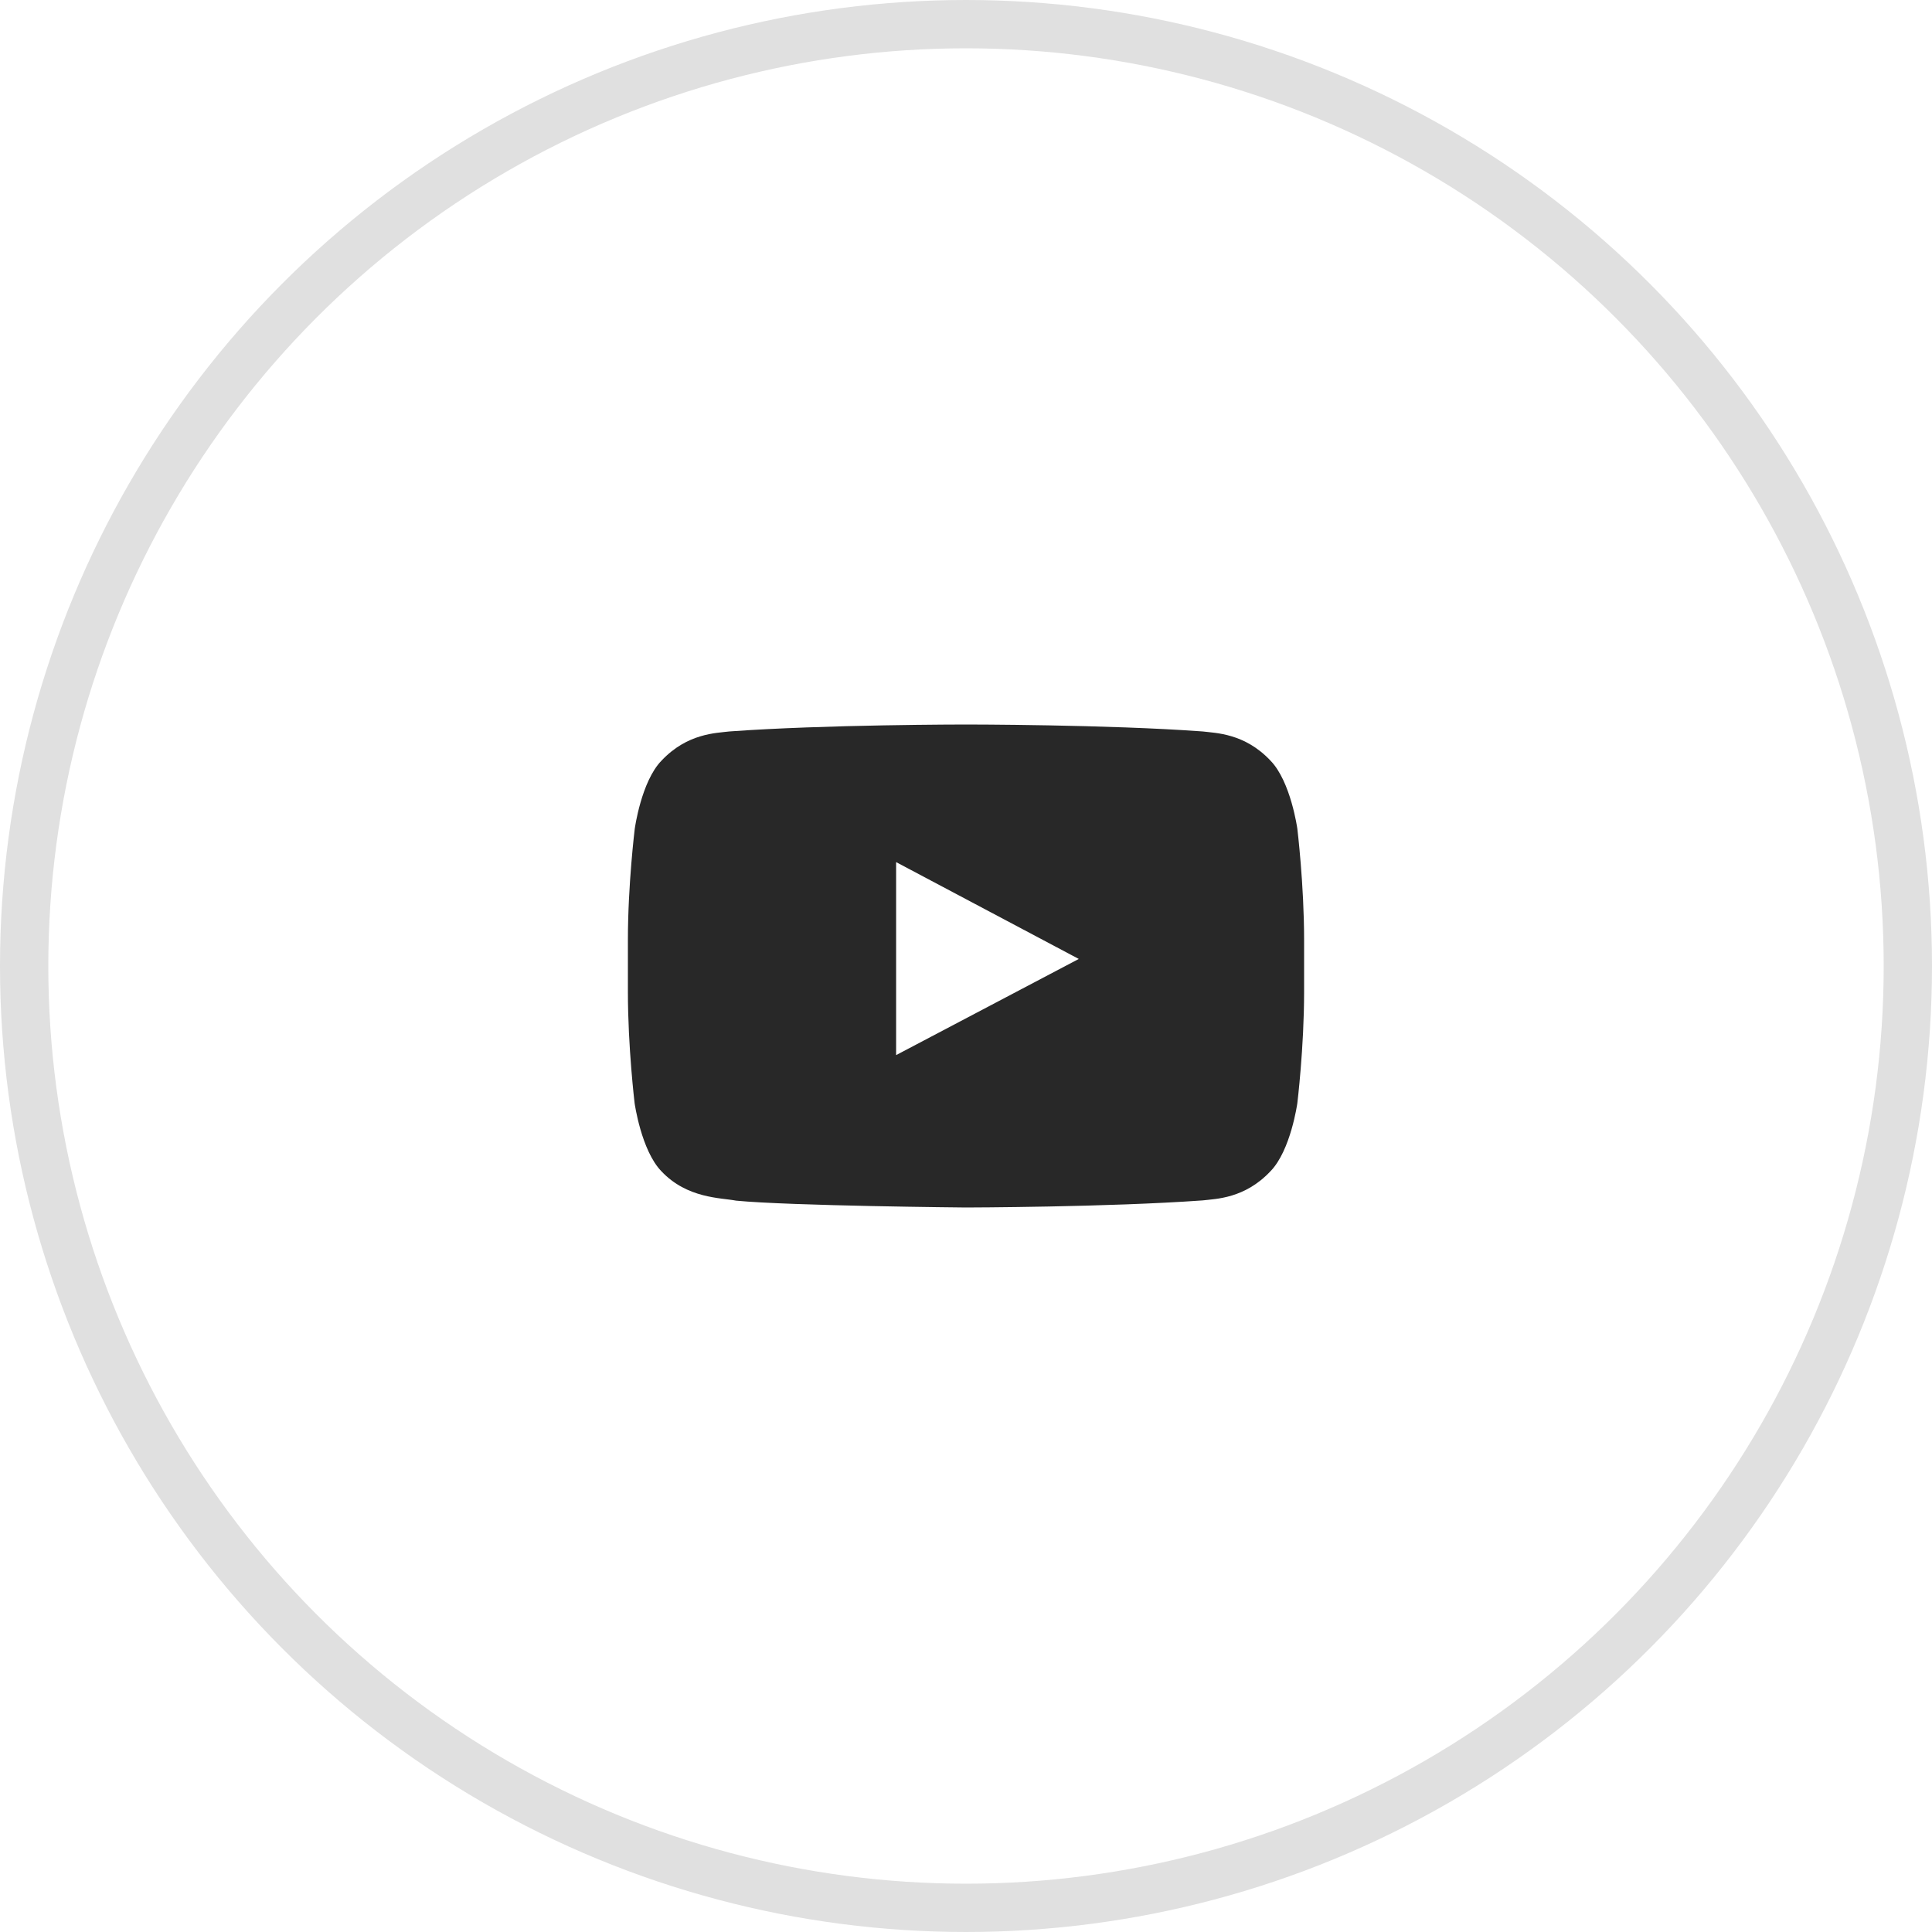
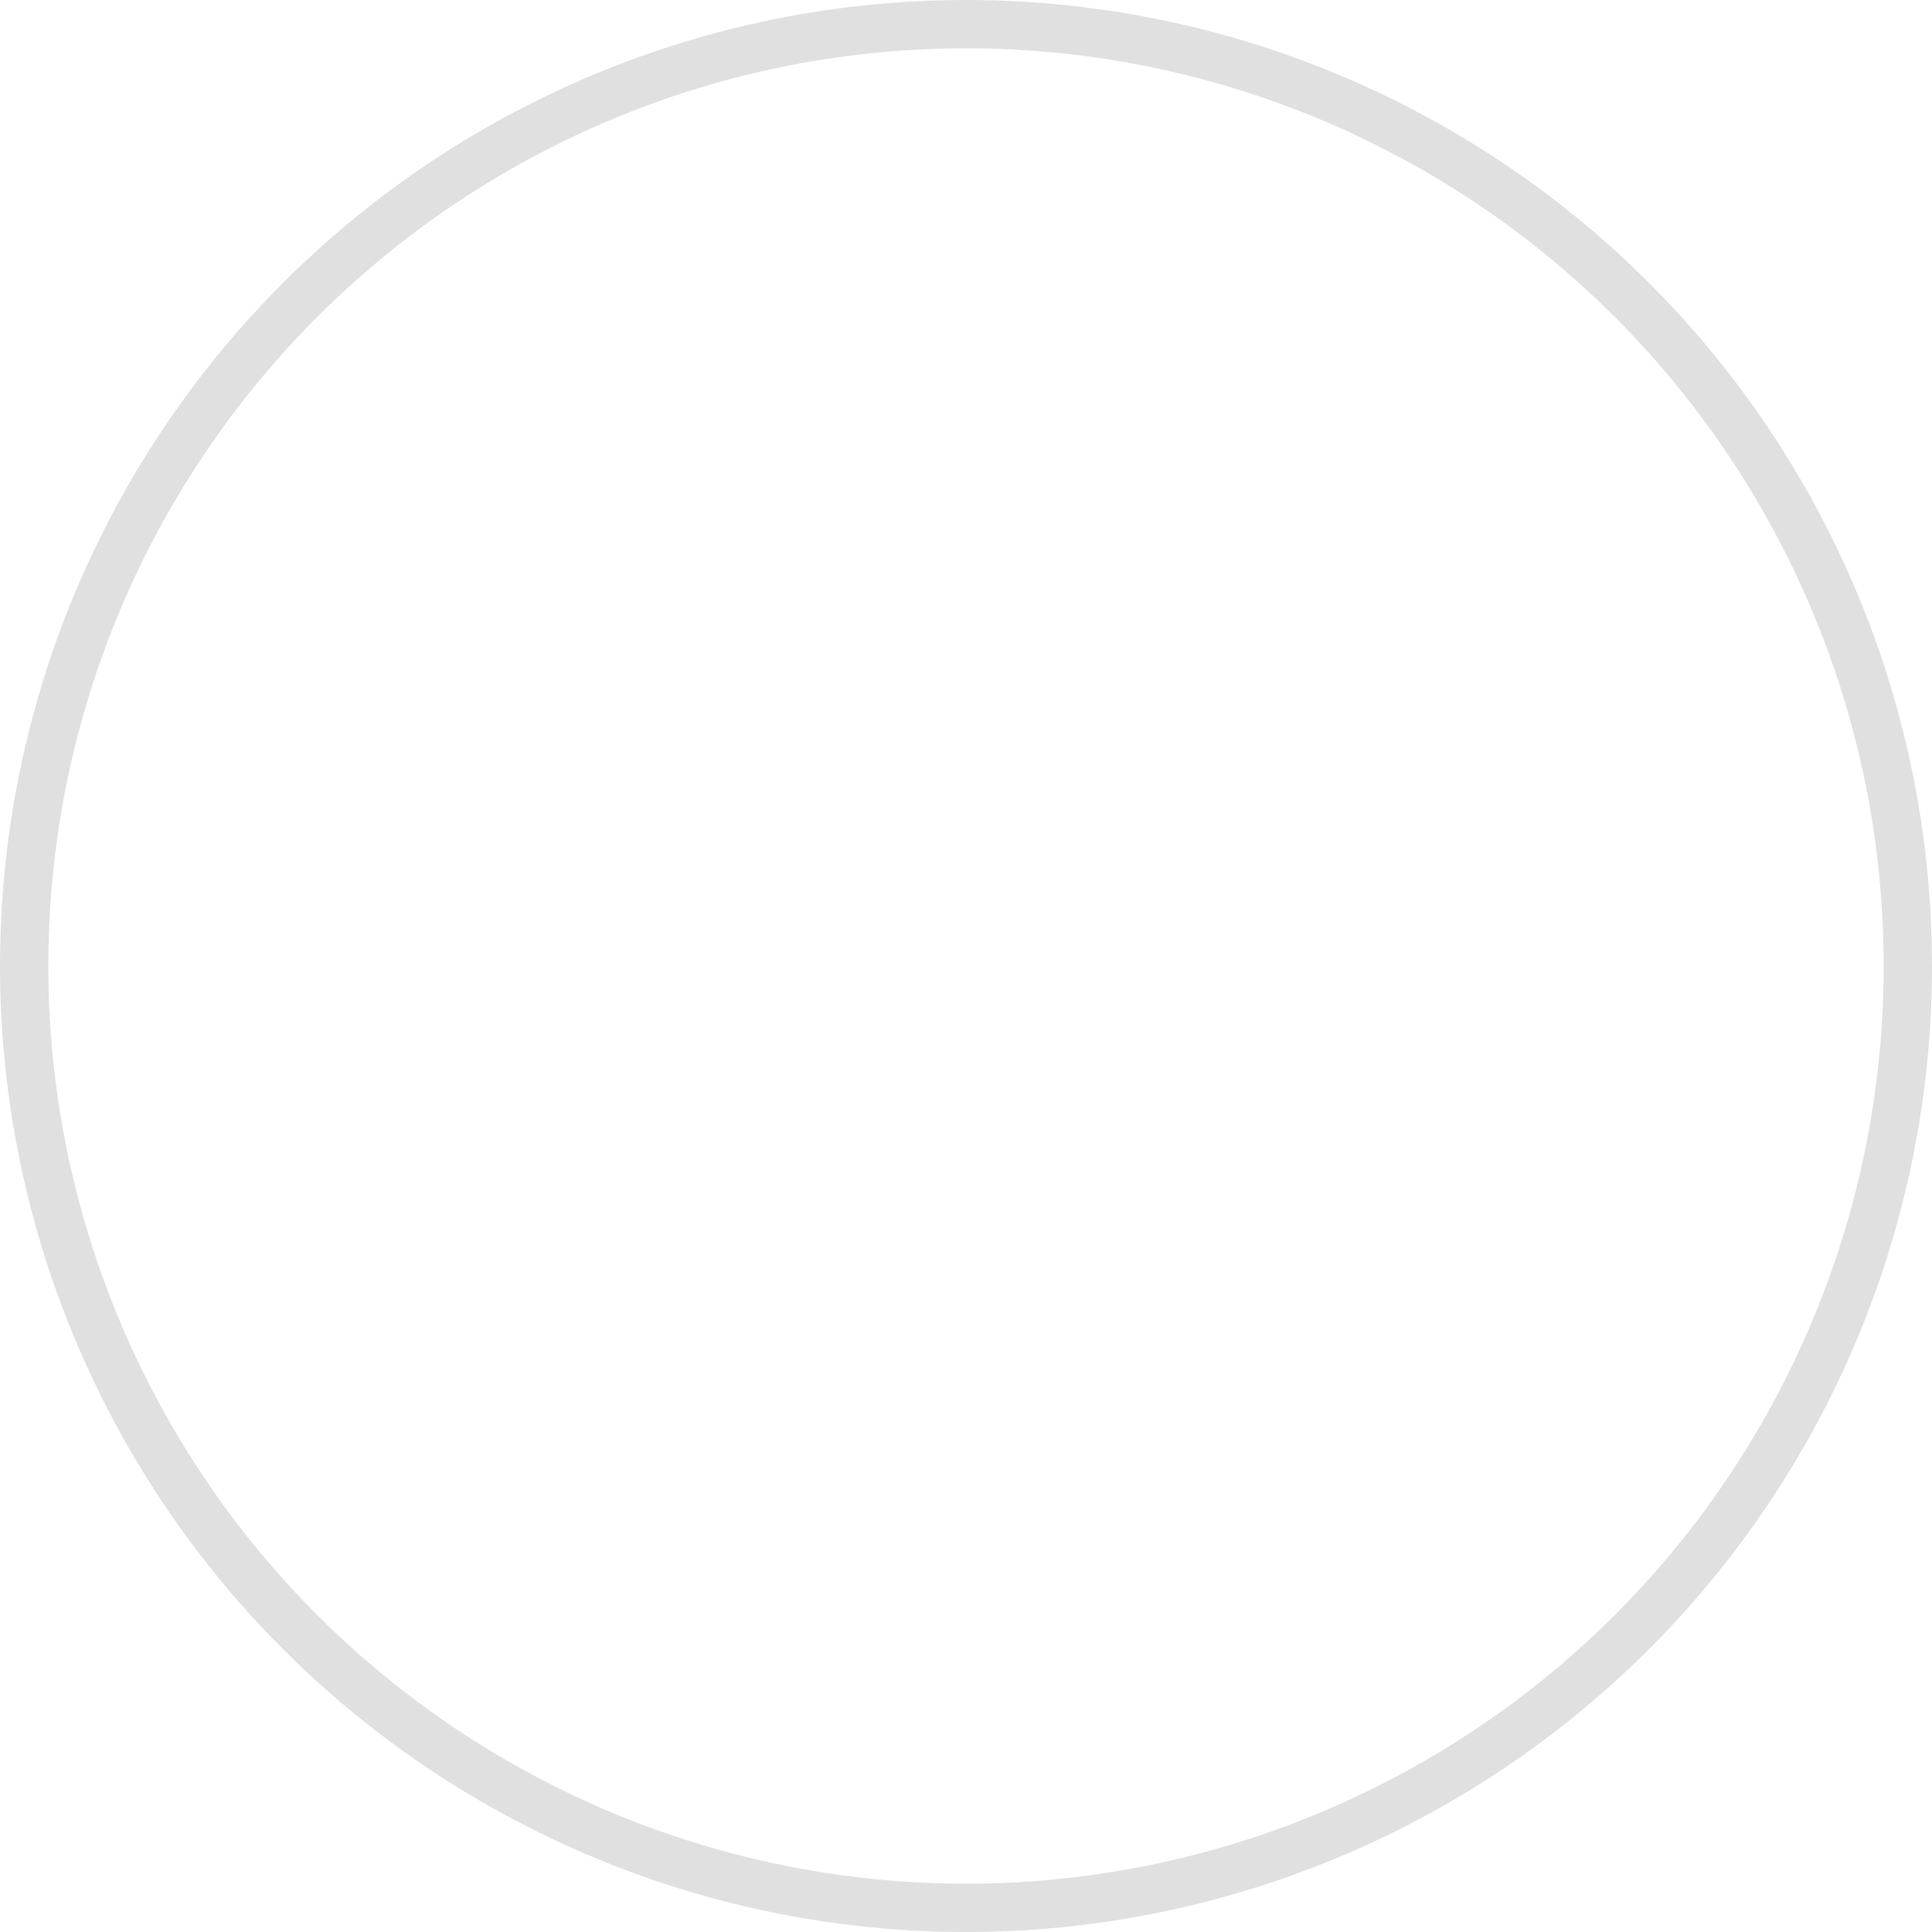
<svg xmlns="http://www.w3.org/2000/svg" width="40" height="40" viewBox="0 0 40 40" fill="none">
  <circle cx="20" cy="20" r="19.5" stroke="#E0E0E0" />
-   <path d="M26.86 17.158C26.86 17.158 26.724 16.177 26.303 15.747C25.77 15.181 25.173 15.178 24.9 15.144C22.942 15 20.003 15 20.003 15H19.997C19.997 15 17.058 15 15.1 15.144C14.827 15.178 14.23 15.181 13.697 15.747C13.276 16.177 13.142 17.158 13.142 17.158C13.142 17.158 13 18.31 13 19.46V20.537C13 21.687 13.139 22.84 13.139 22.84C13.139 22.84 13.276 23.82 13.694 24.25C14.228 24.817 14.928 24.797 15.239 24.858C16.36 24.967 20 25 20 25C20 25 22.942 24.994 24.9 24.853C25.173 24.82 25.77 24.817 26.303 24.25C26.724 23.82 26.86 22.84 26.86 22.84C26.86 22.84 27 21.69 27 20.537V19.46C27 18.31 26.86 17.158 26.86 17.158ZM18.553 21.845V17.849L22.335 19.854L18.553 21.845Z" fill="#282828" />
</svg>